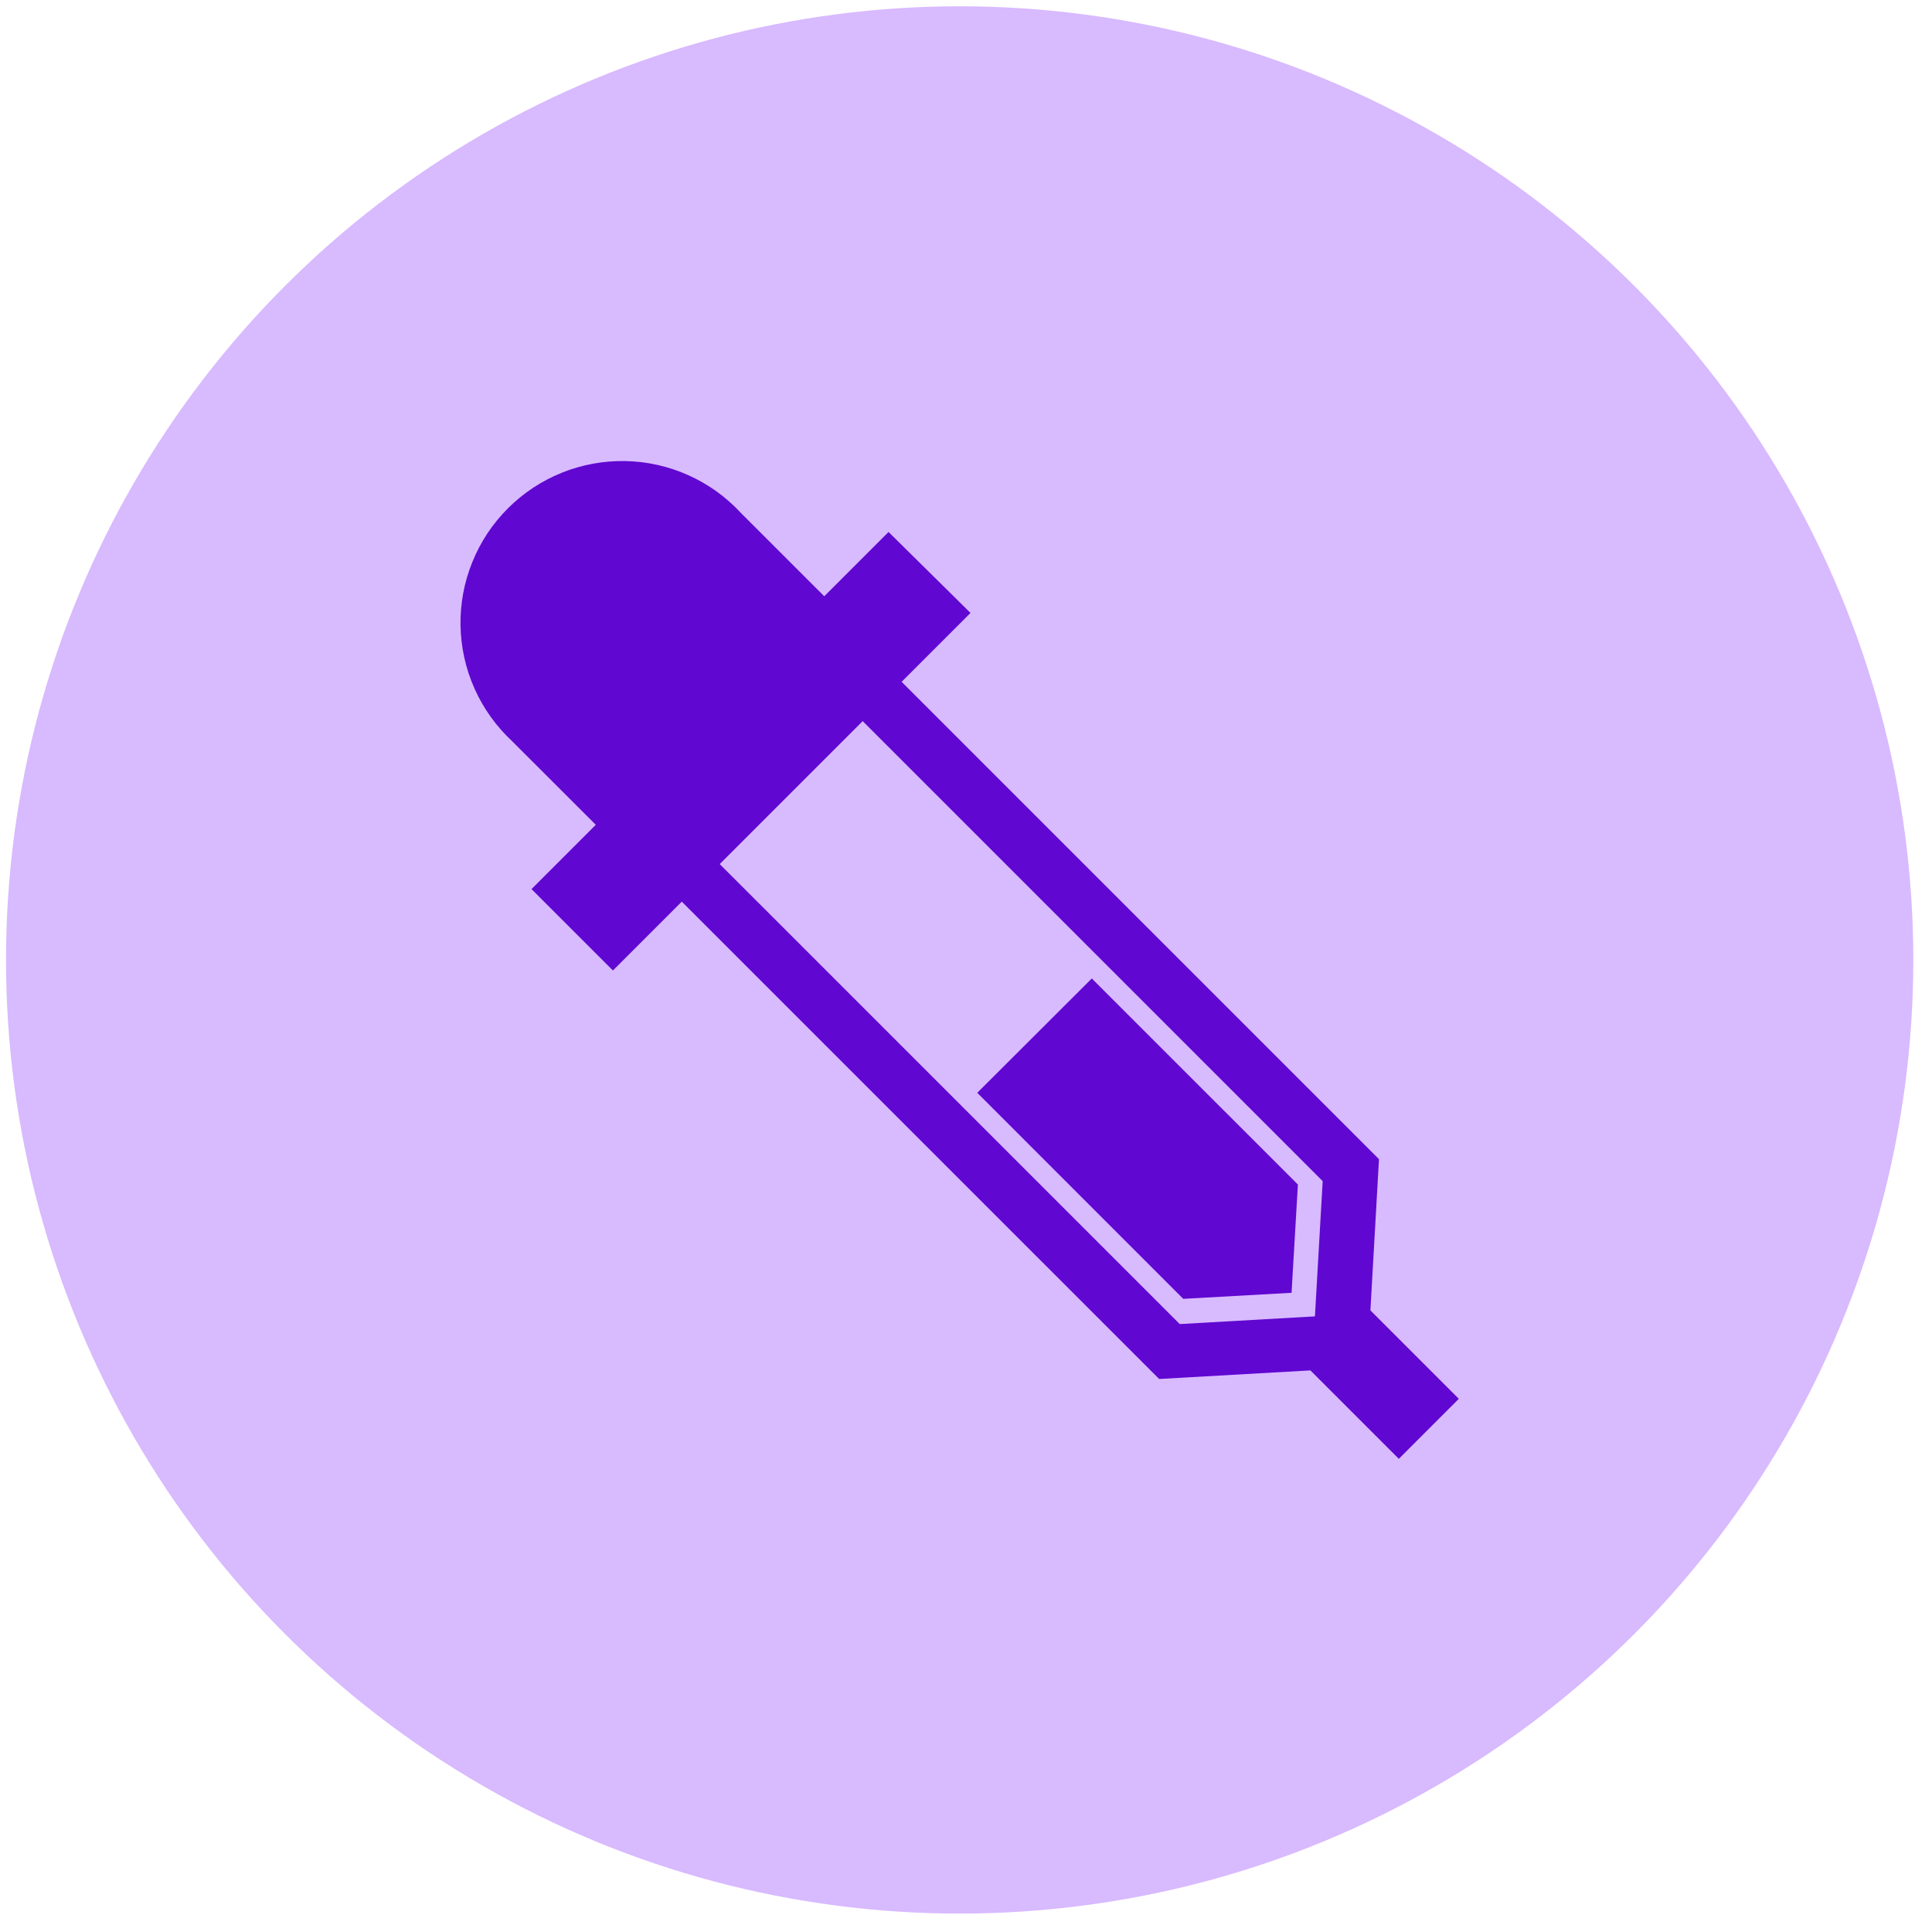
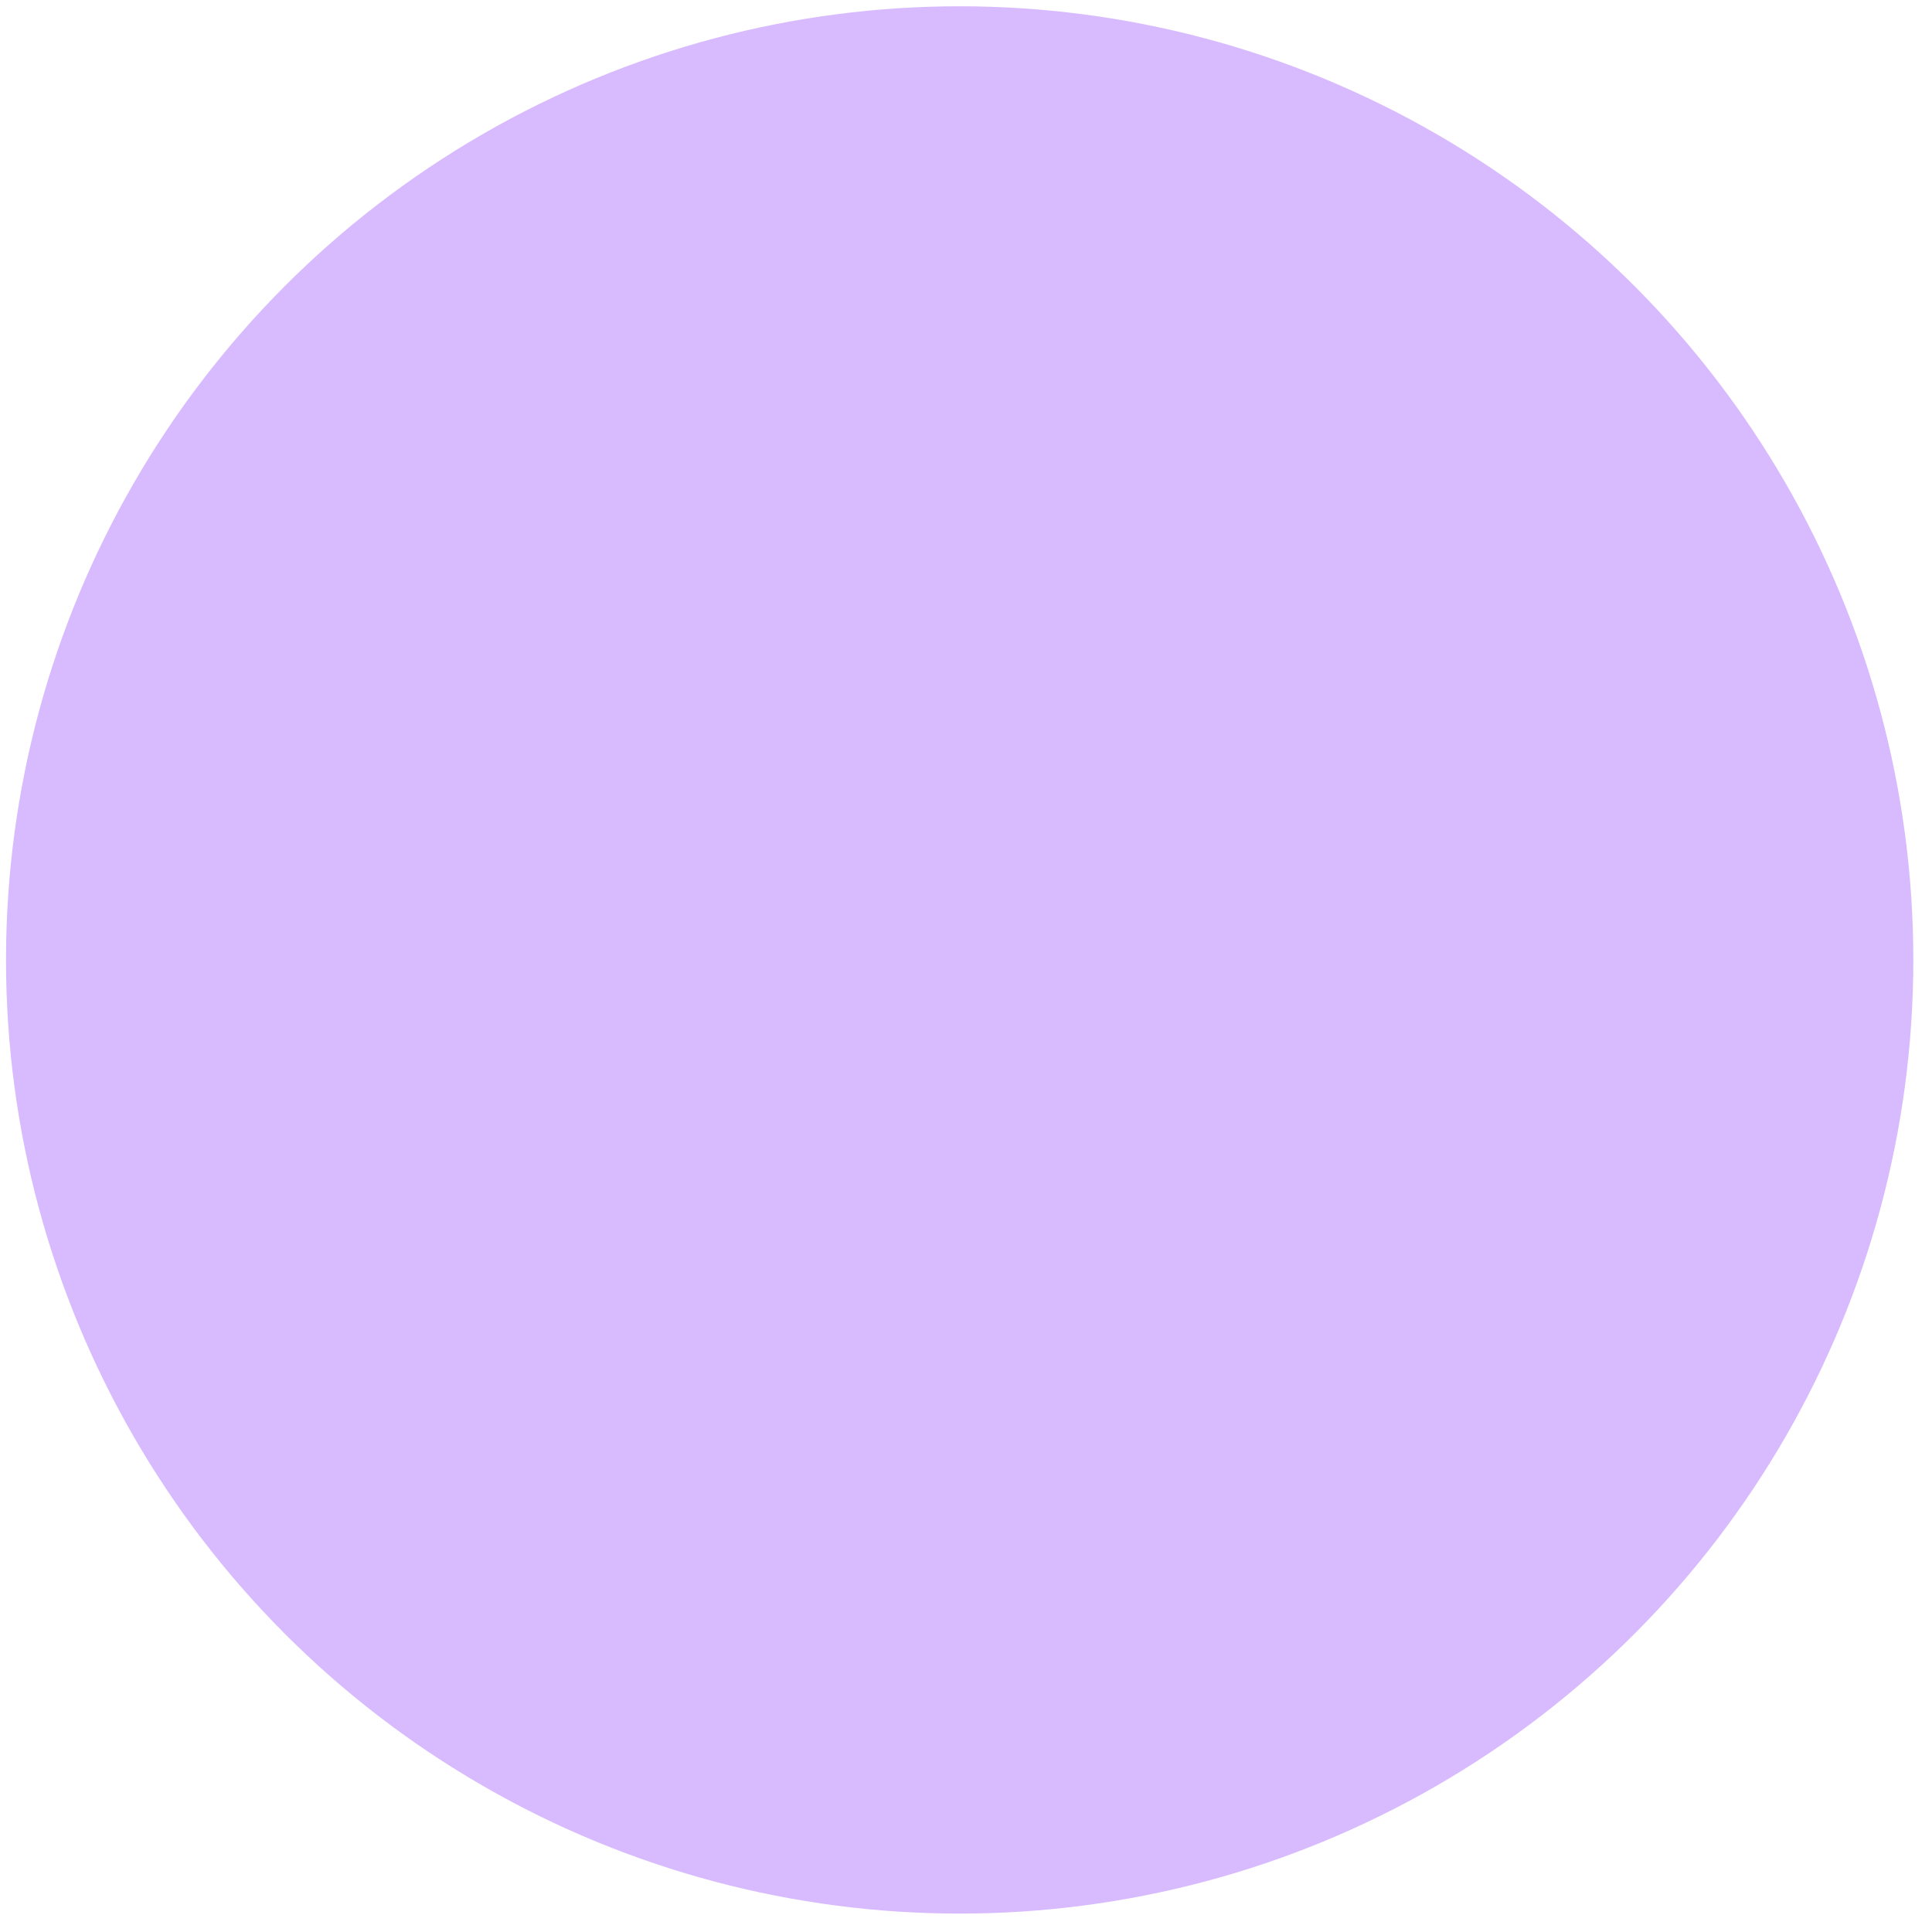
<svg xmlns="http://www.w3.org/2000/svg" width="79" height="79" viewBox="0 0 79 79" fill="none">
  <circle cx="39.241" cy="39.252" r="38.995" fill="#D4B3FF" fill-opacity="0.9" />
-   <path d="M48.383 53.11L52.812 52.863L53.071 48.436L44.644 40.01L39.96 44.685L48.383 53.11Z" fill="#6007D1" />
-   <path d="M36.333 21.753L33.704 24.382L30.291 20.97C29.687 20.317 28.957 19.794 28.146 19.43C27.334 19.066 26.458 18.87 25.569 18.853C24.68 18.836 23.796 18.998 22.971 19.331C22.146 19.663 21.397 20.158 20.768 20.787C20.139 21.415 19.643 22.164 19.311 22.989C18.978 23.813 18.814 24.697 18.831 25.586C18.847 26.475 19.043 27.352 19.406 28.163C19.769 28.975 20.292 29.705 20.944 30.31L20.947 30.314L24.362 33.726L21.733 36.355L25.062 39.684L27.878 36.868L47.398 56.387L53.582 56.036L57.198 59.652L59.652 57.198L56.036 53.582L56.387 47.398L36.868 27.879L39.684 25.063L36.333 21.753ZM53.768 53.827L48.24 54.142L29.43 35.333L35.275 29.487L54.085 48.297L53.768 53.827Z" fill="#6007D1" />
</svg>